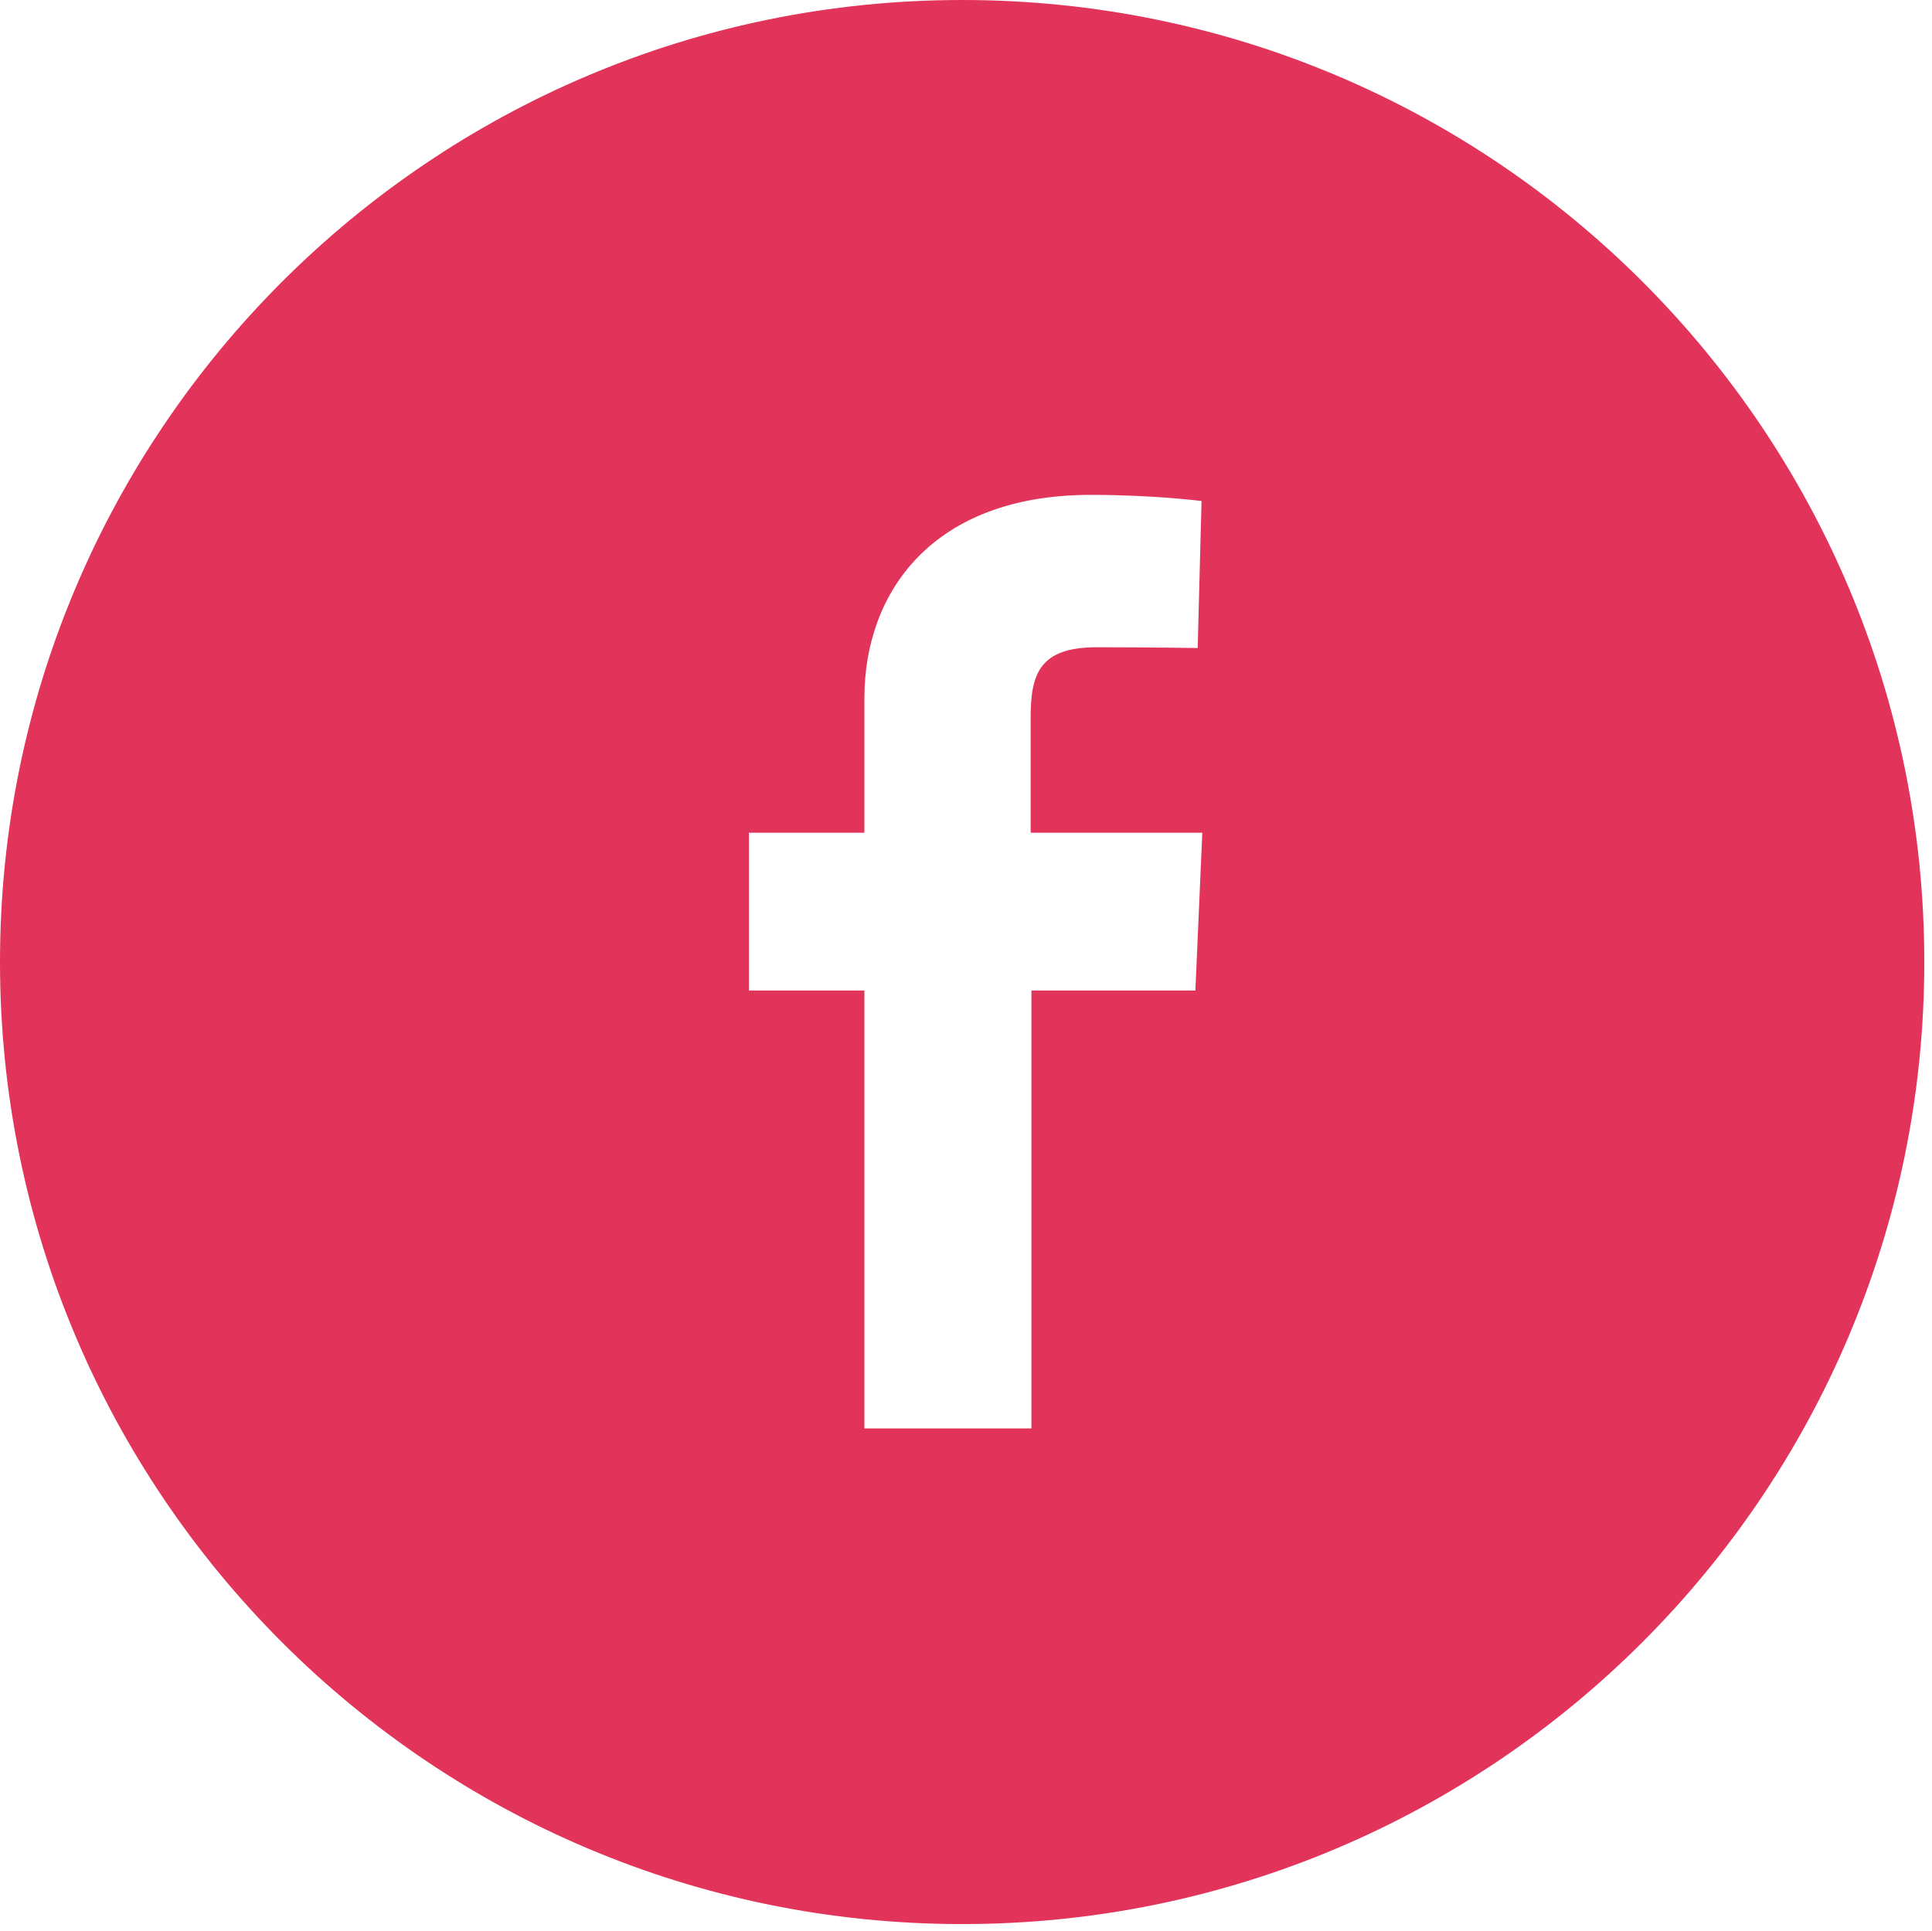
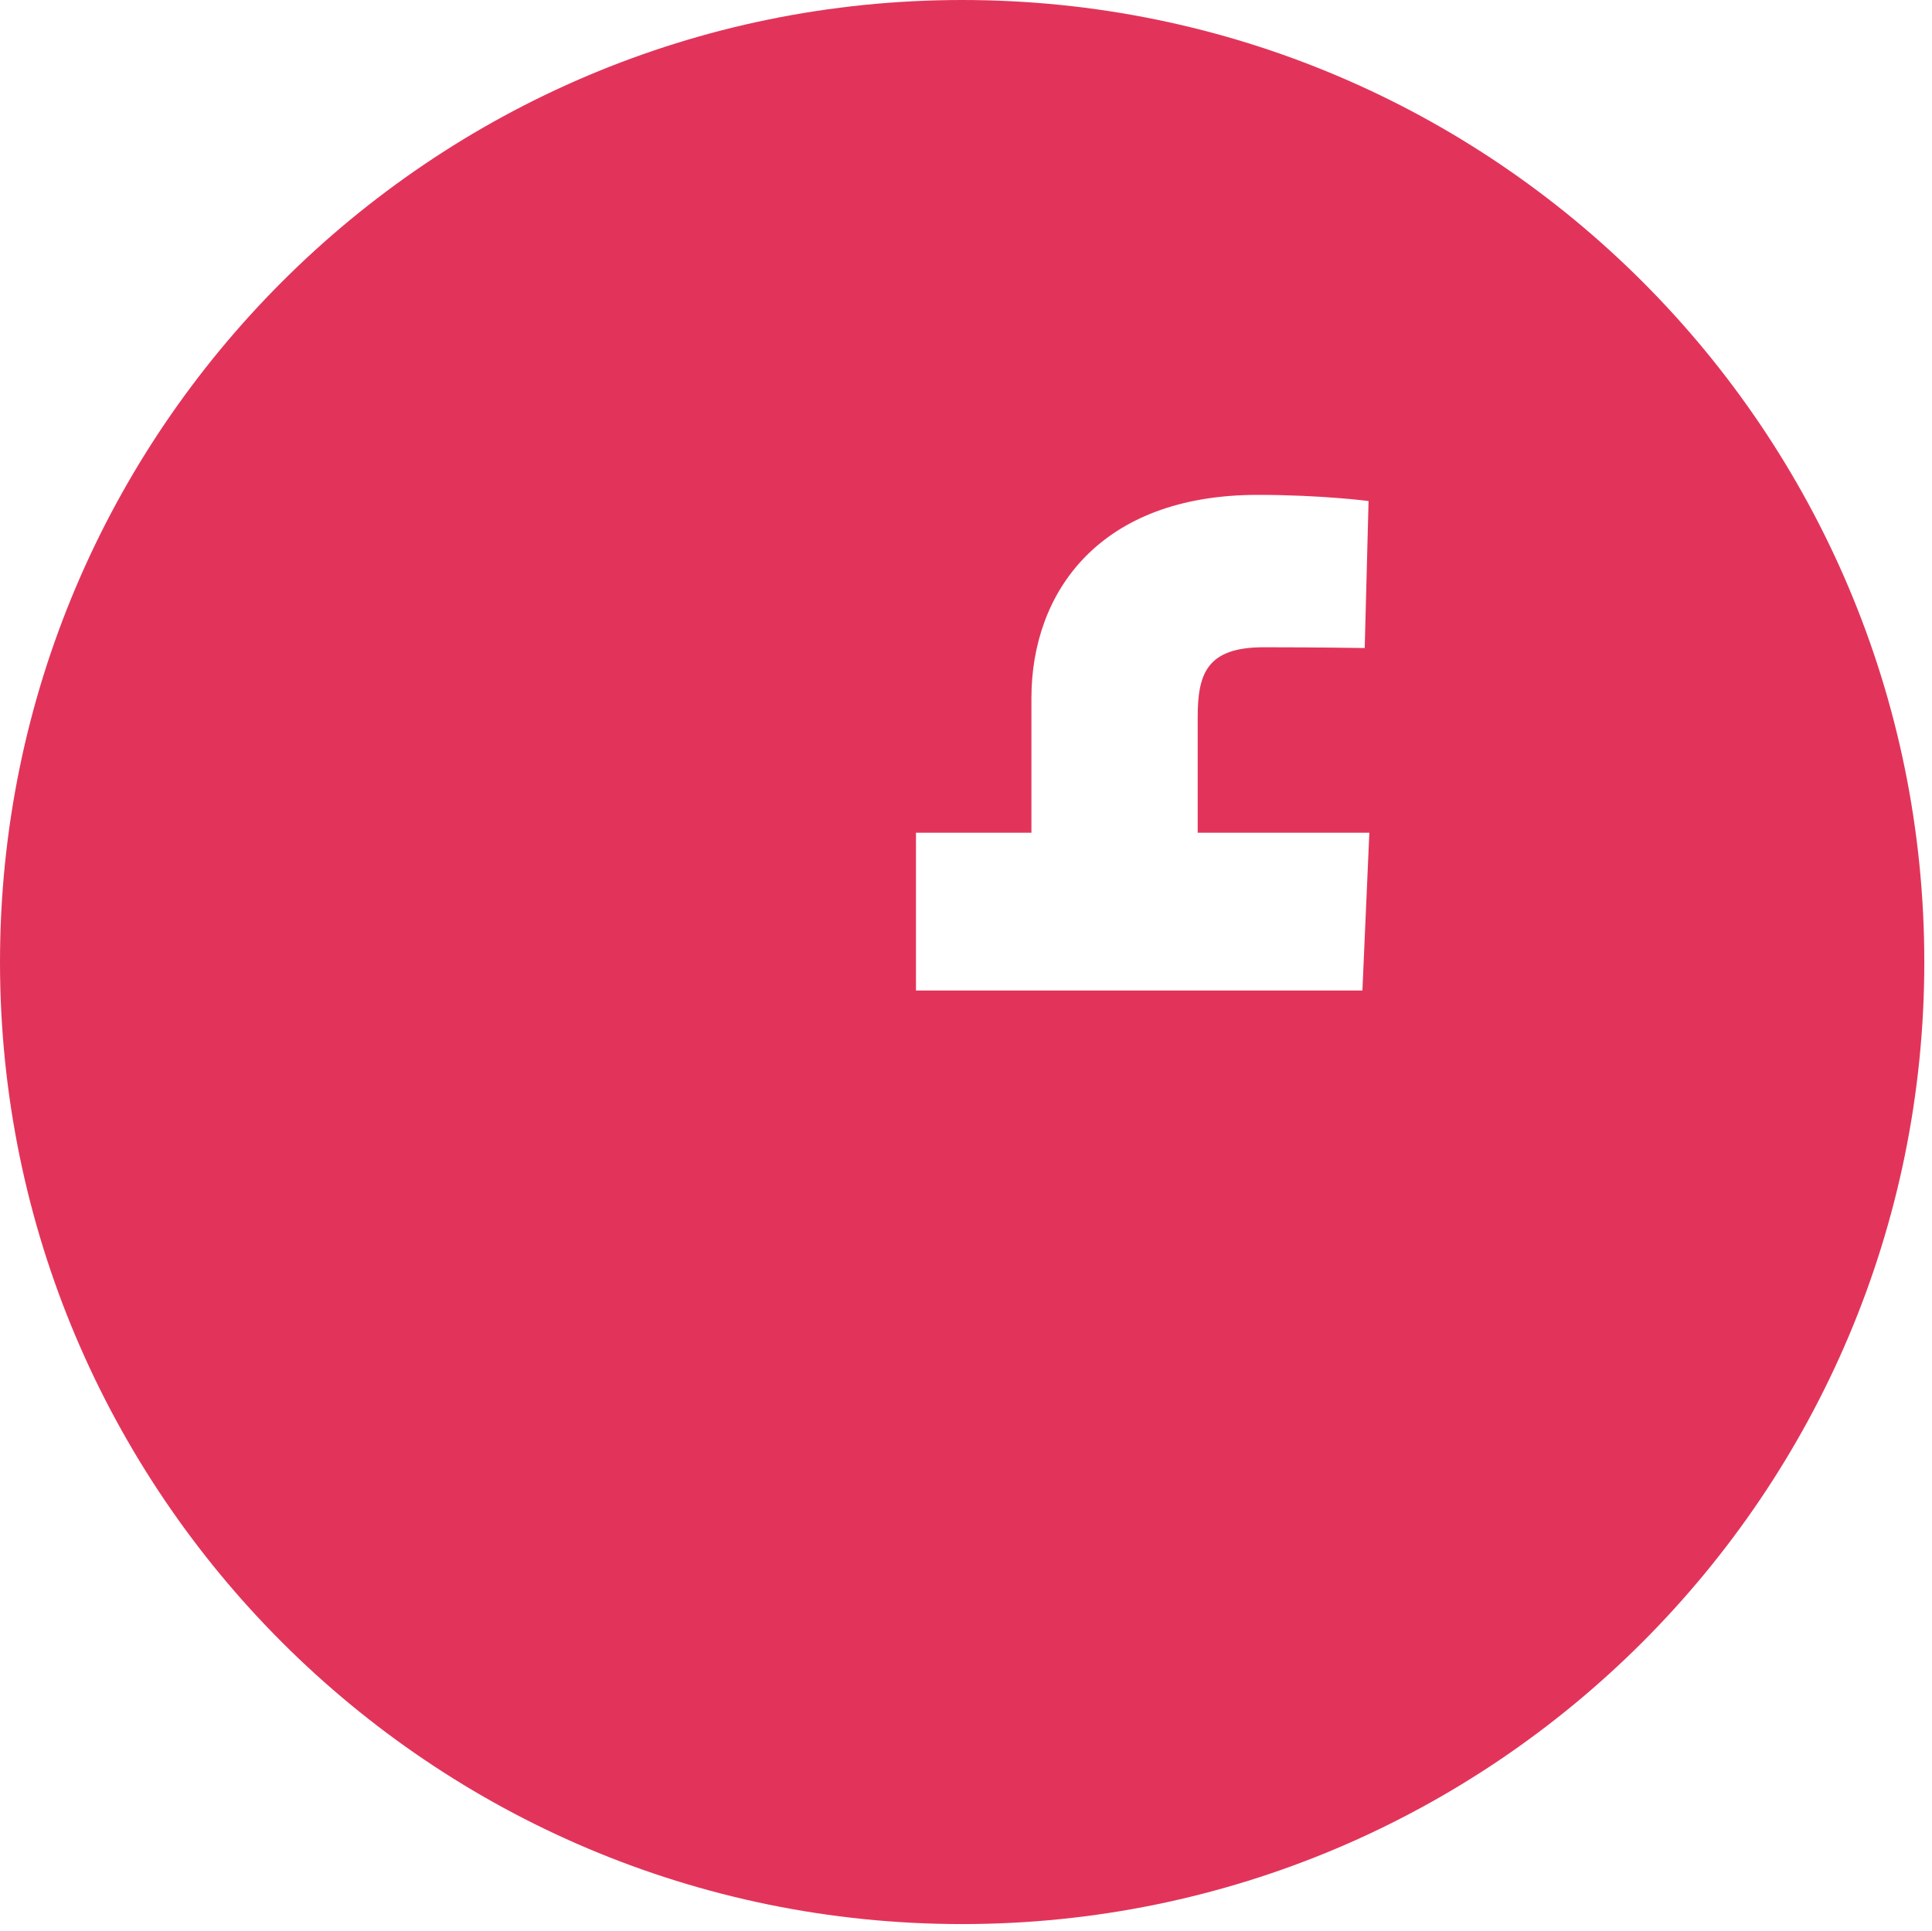
<svg xmlns="http://www.w3.org/2000/svg" width="251" height="250.9" viewBox="0 0 251 250.9">
-   <path d="M125 0C56 0 0 56 0 125s56 125 125 125 125-56 125-125S194.1 0 125 0zm30.3 128.7H134v56.9h-21.7v-56.9h-15v-20.5h15V90.7c0-13.8 8.9-26.4 29.4-26.4 8.3 0 14.4.8 14.4.8l-.5 19.1s-6.3-.1-13.1-.1c-7.4 0-8.6 3.4-8.6 9.1v15h22.3l-.9 20.5z" fill="#e2345a" />
+   <path d="M125 0C56 0 0 56 0 125s56 125 125 125 125-56 125-125S194.1 0 125 0zm30.3 128.7H134v56.9v-56.9h-15v-20.5h15V90.7c0-13.8 8.9-26.4 29.4-26.4 8.3 0 14.4.8 14.4.8l-.5 19.1s-6.3-.1-13.1-.1c-7.4 0-8.6 3.4-8.6 9.1v15h22.3l-.9 20.5z" fill="#e2345a" />
</svg>